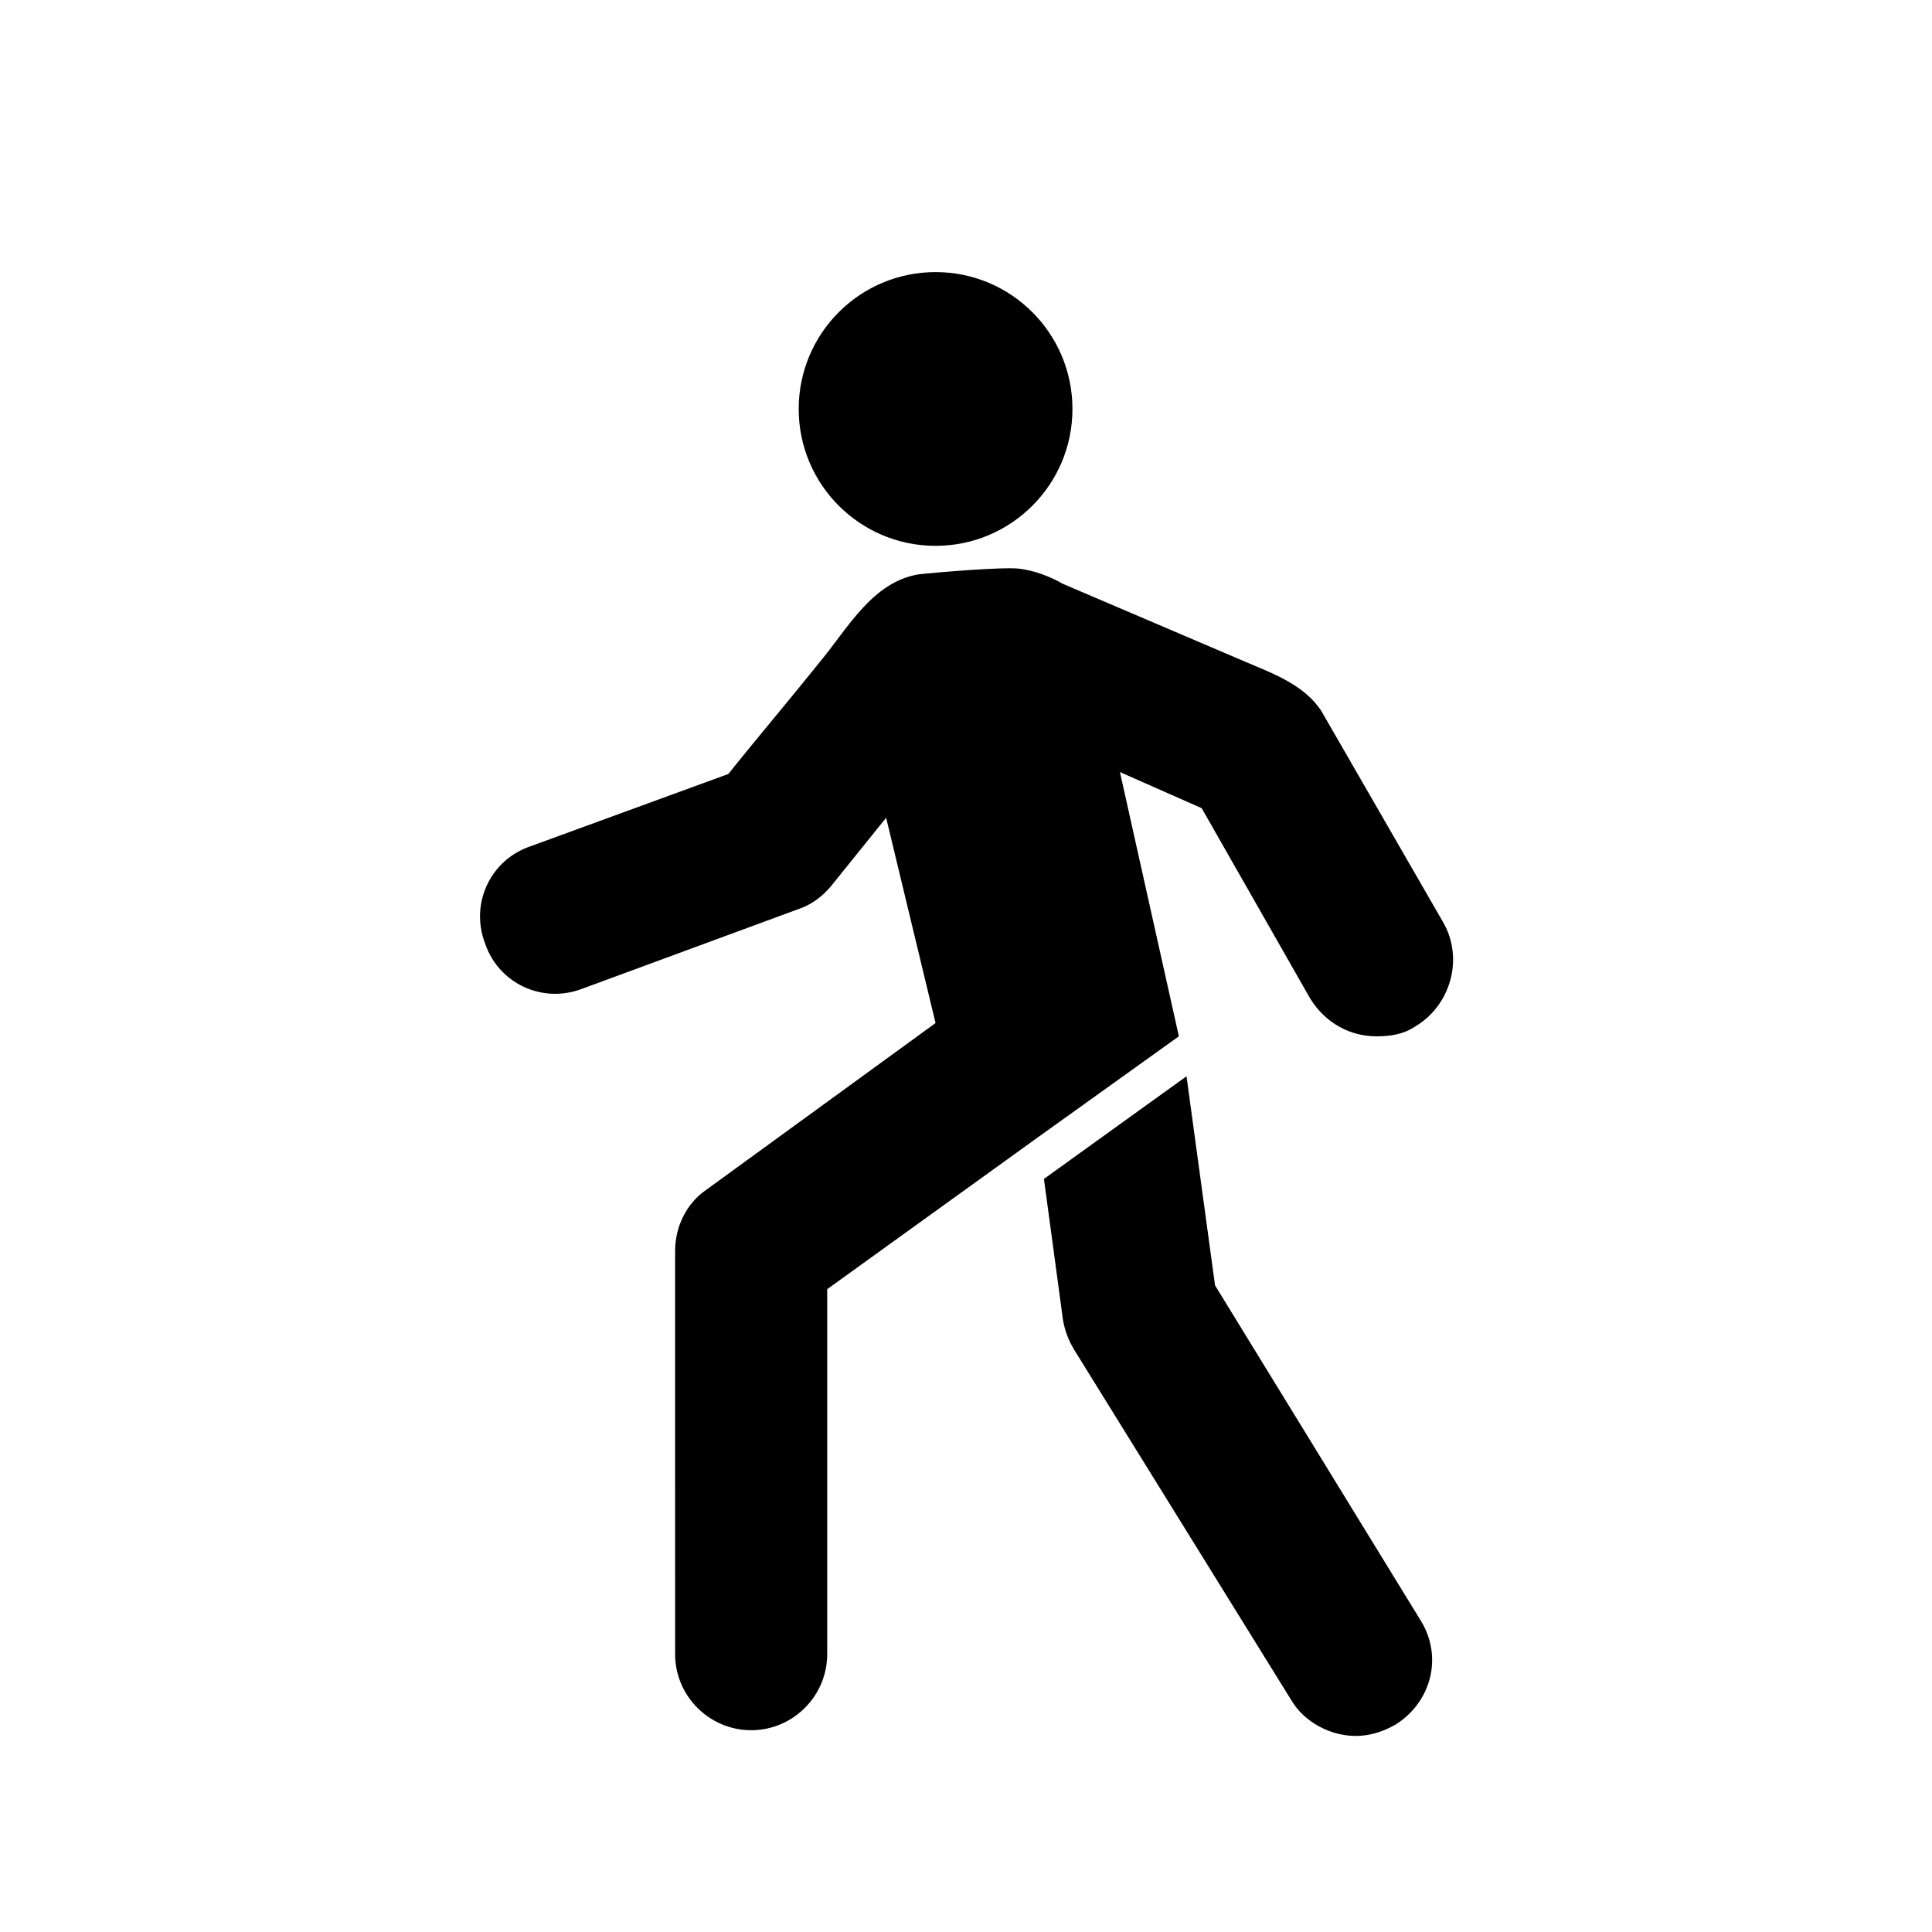
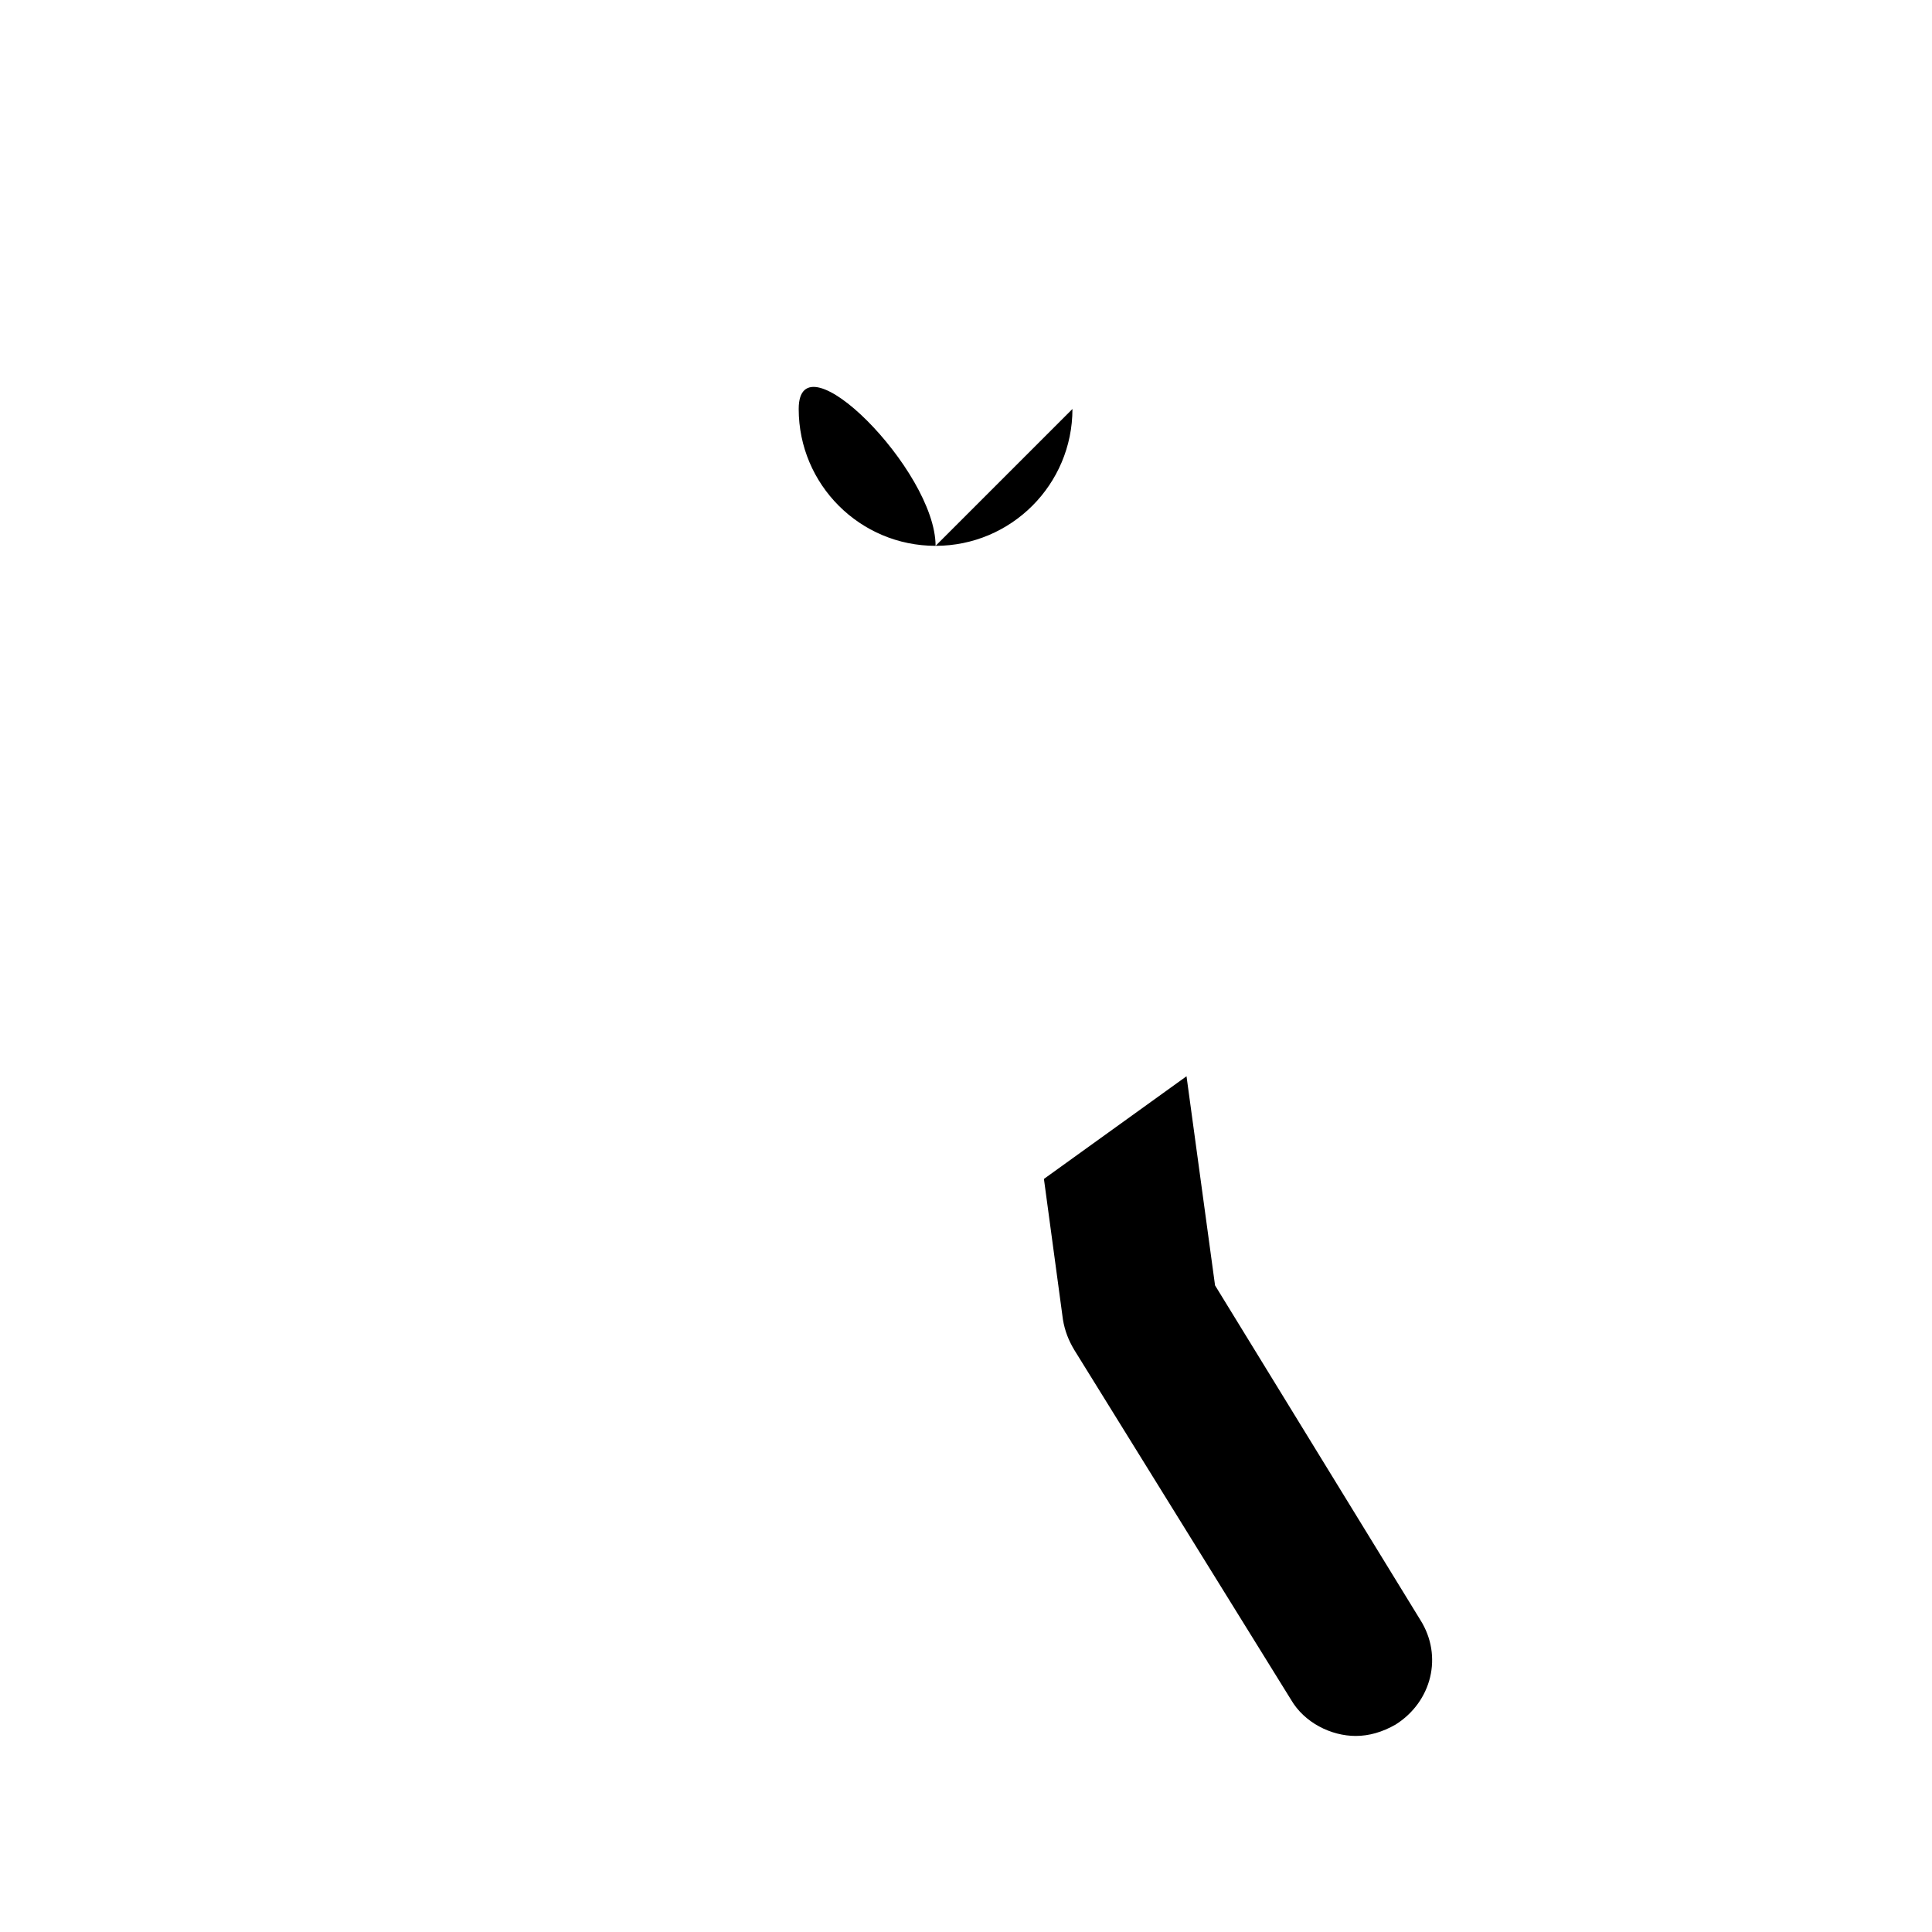
<svg xmlns="http://www.w3.org/2000/svg" fill="#000000" width="800px" height="800px" version="1.1" viewBox="144 144 512 512">
  <g>
-     <path d="m428.21 252.38c0 20.035-16.238 36.273-36.273 36.273s-36.273-16.238-36.273-36.273c0-20.035 16.238-36.273 36.273-36.273s36.273 16.238 36.273 36.273" />
+     <path d="m428.21 252.38c0 20.035-16.238 36.273-36.273 36.273s-36.273-16.238-36.273-36.273s36.273 16.238 36.273 36.273" />
    <path d="m458.44 429.22 7.559 55.418 54.41 88.672c6.047 9.574 3.023 21.664-6.551 27.711-3.527 2.016-7.055 3.023-10.578 3.023-6.551 0-13.602-3.527-17.129-9.574l-57.438-92.699c-1.512-2.519-2.519-5.039-3.023-8.062l-5.039-37.281z" />
-     <path d="m284.62 368.26 52.395-19.145c8.062-10.078 16.625-20.152 24.688-30.23 7.055-8.566 13.602-20.656 25.695-22.672 4.535-0.504 22.168-2.016 26.703-1.512 4.031 0.504 8.062 2.016 11.586 4.031l48.367 20.656c7.055 3.023 15.617 6.047 20.152 13.098l32.242 55.922c5.543 9.574 2.016 22.168-7.559 27.711-3.023 2.016-6.551 2.519-10.078 2.519-7.055 0-13.602-3.527-17.633-10.078l-28.719-50.383-21.664-9.574 15.617 70.031-37.273 26.707-55.922 40.305v96.73c0 11.082-9.07 20.152-20.152 20.152-11.082 0-20.152-9.07-20.152-20.152l-0.004-106.8c0-6.551 3.023-12.594 8.062-16.121l60.961-44.336-13.098-54.41-14.609 18.137c-2.519 3.023-5.543 5.039-8.566 6.047l-57.434 21.16c-10.578 4.031-22.168-1.512-25.695-12.09-4.031-10.586 1.512-22.172 12.09-25.699z" />
  </g>
</svg>